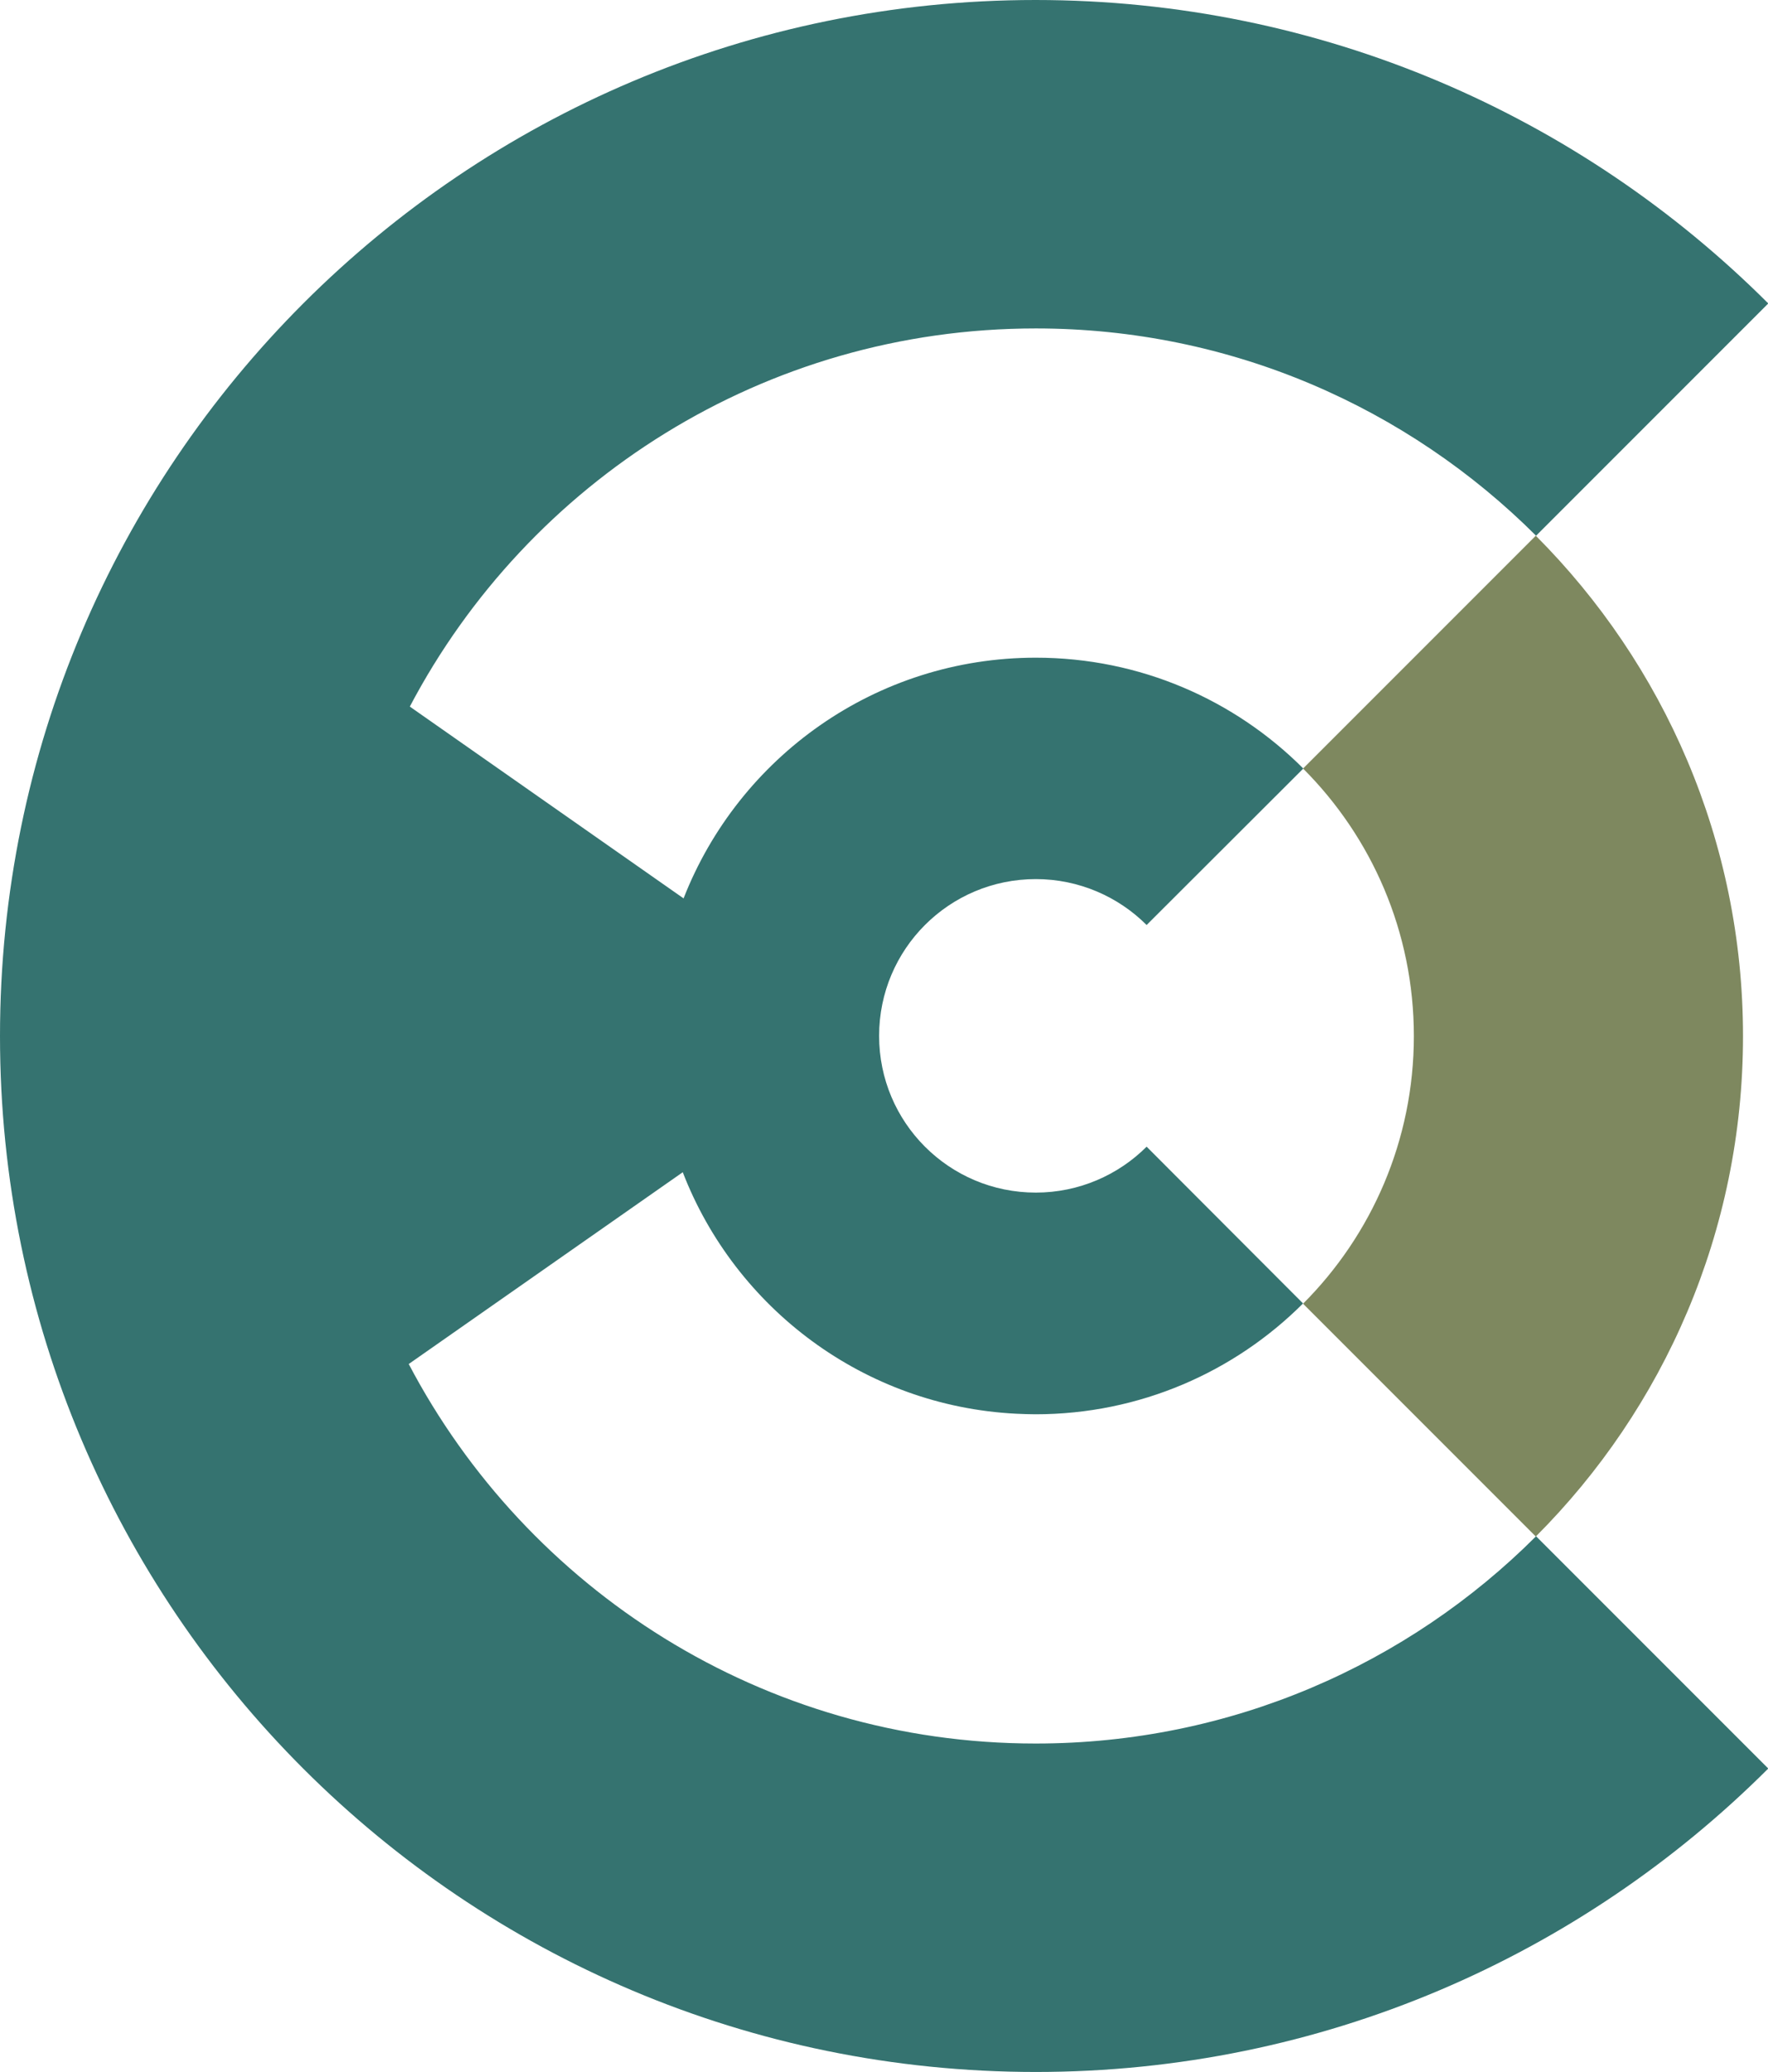
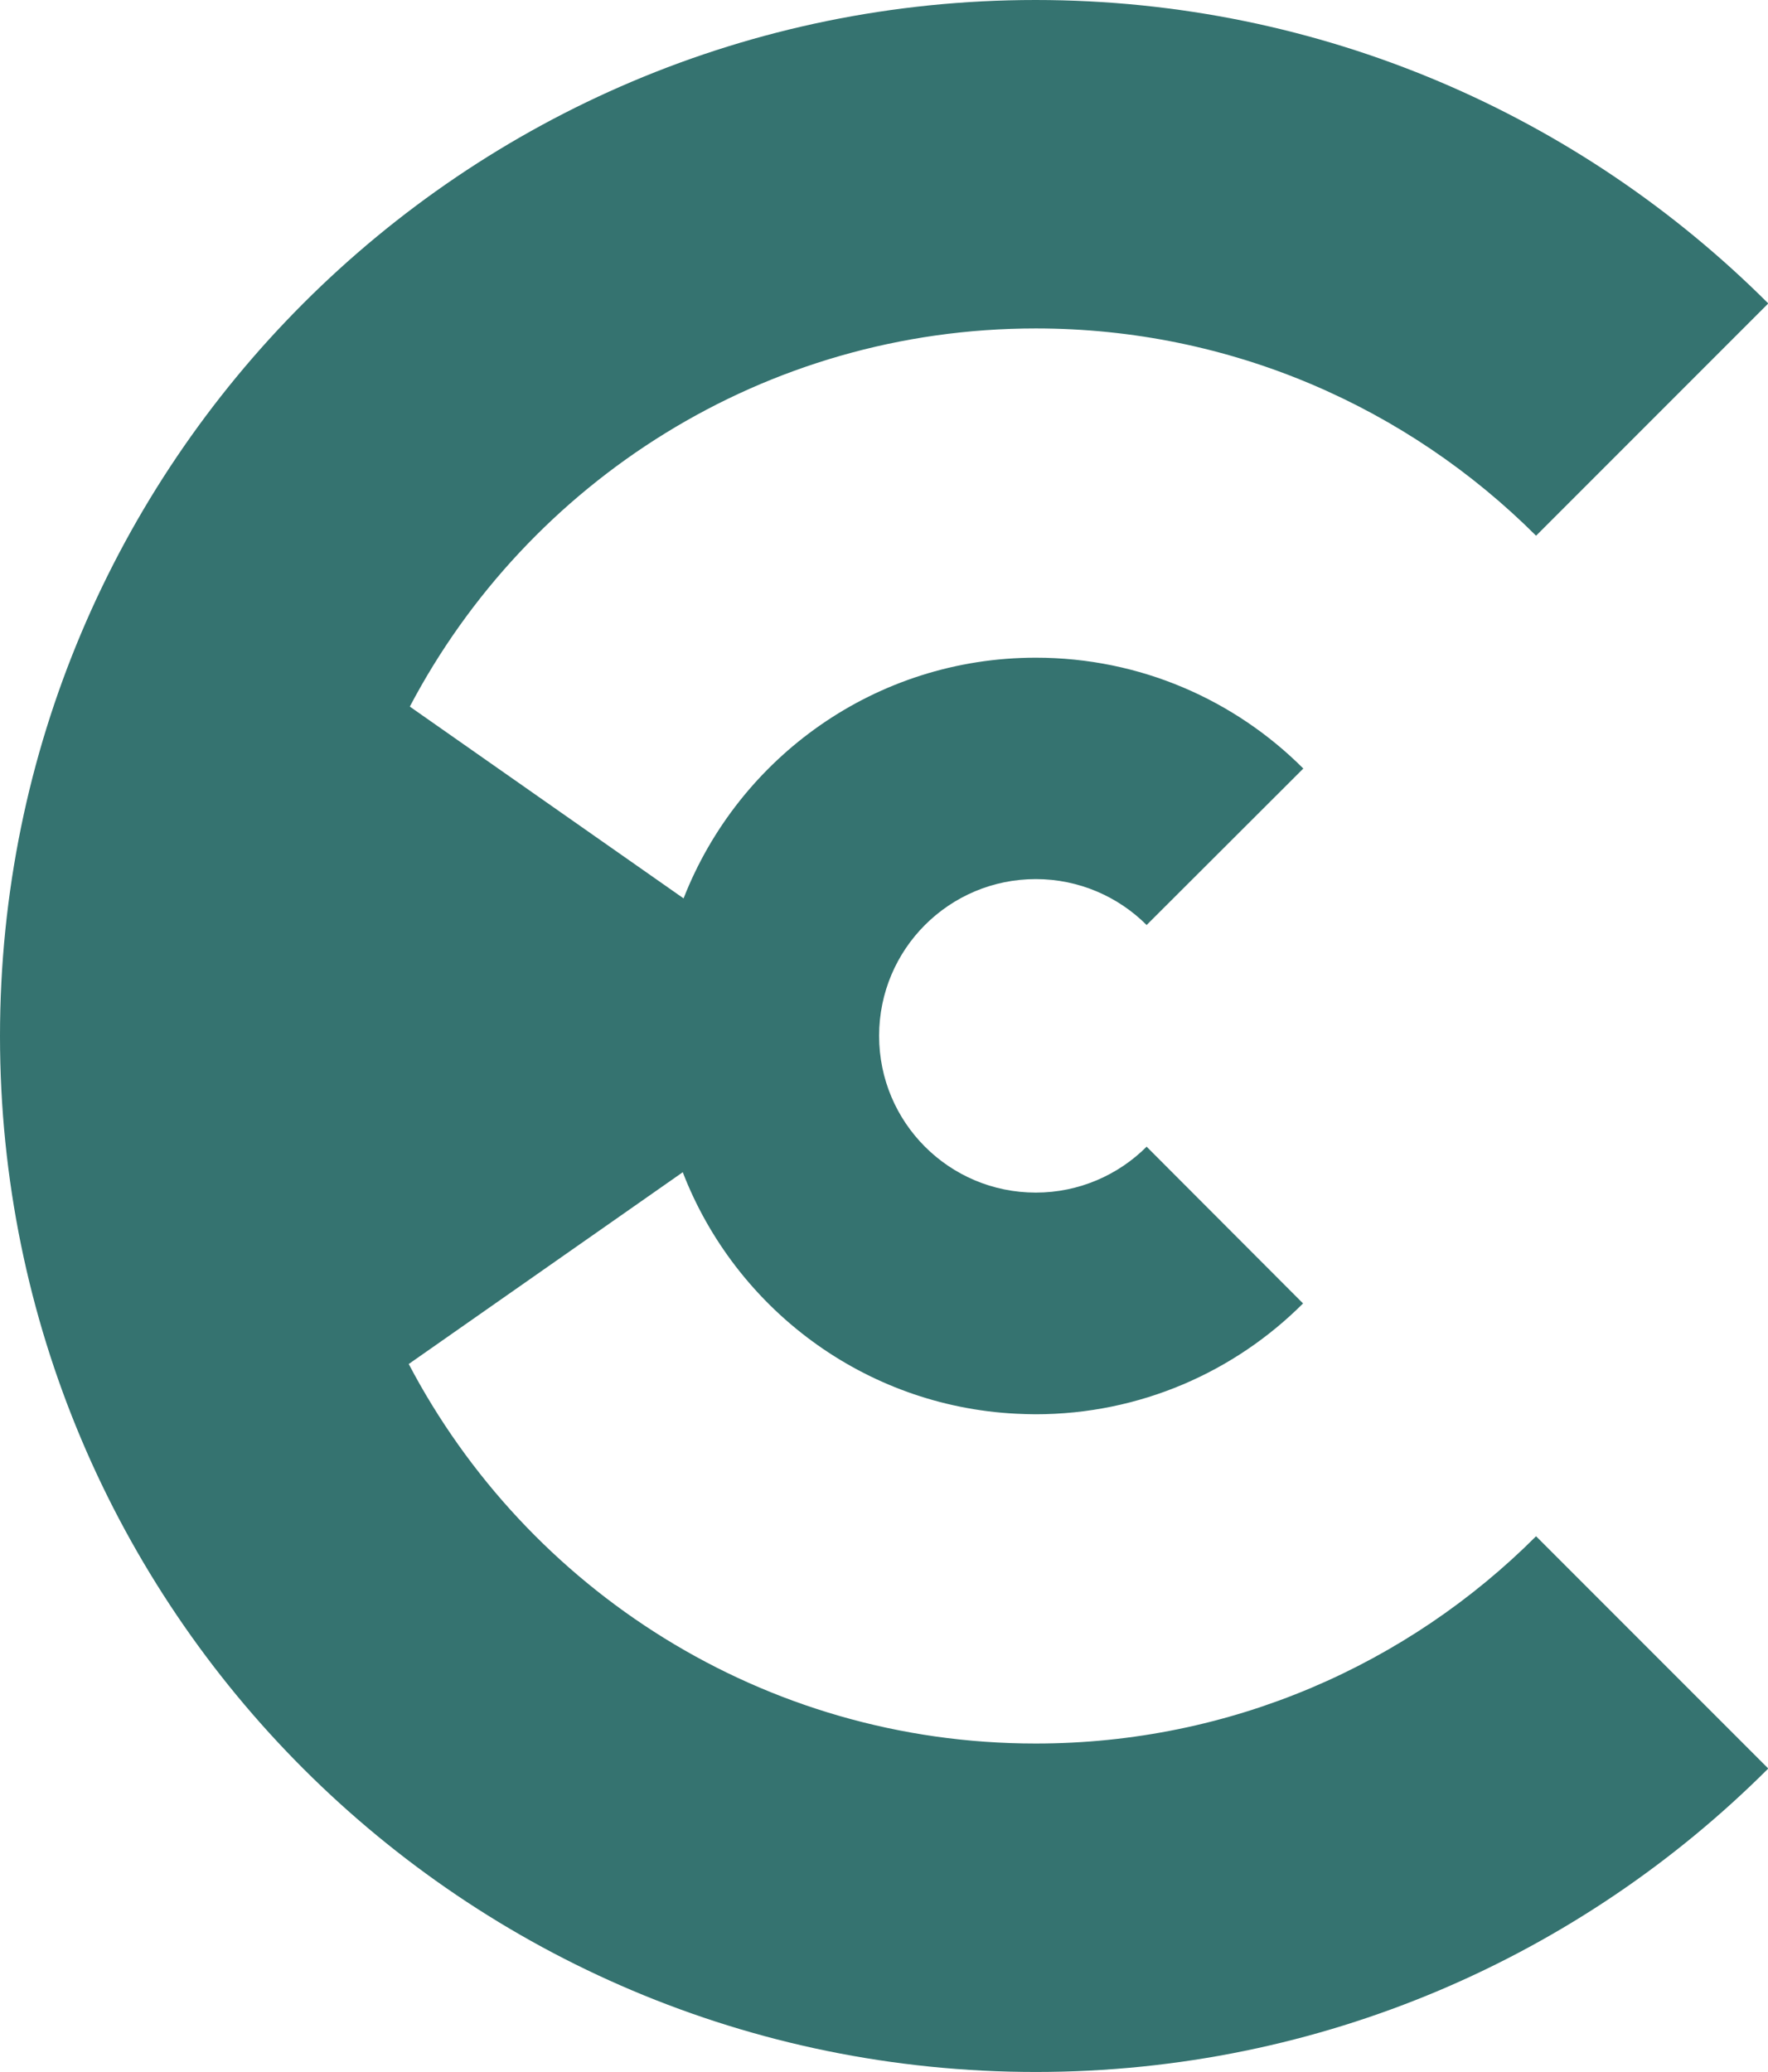
<svg xmlns="http://www.w3.org/2000/svg" id="Layer_2" viewBox="0 0 65.1 76.27">
  <defs>
    <style>.cls-1{fill:#7e885f;}.cls-2{fill:#357370;}</style>
  </defs>
  <g id="Layer_1-2">
    <g>
-       <path class="cls-1" d="M52.06,38.14c0,3.84-1.56,7.33-4.08,9.85l8.57,8.57c4.71-4.71,7.63-11.23,7.63-18.42s-2.92-13.7-7.63-18.42l-8.57,8.57c2.52,2.52,4.08,6,4.08,9.85" />
      <path class="cls-2" d="M38.13,64.18c-10.02,0-18.72-5.67-23.08-13.97l10.09-7.06c1.93,5,6.67,8.61,12.28,8.89,.23,.01,.47,.02,.71,.02,3.84,0,7.33-1.56,9.85-4.08l-5.76-5.77c-1.04,1.04-2.49,1.69-4.08,1.69-3.19,0-5.77-2.58-5.77-5.77s2.58-5.77,5.77-5.77c1.59,0,3.04,.65,4.08,1.69l5.77-5.76c-2.52-2.52-6-4.08-9.85-4.08-5.9,0-10.94,3.67-12.97,8.86l-10.08-7.06c4.36-8.28,13.05-13.92,23.05-13.92,7.19,0,13.7,2.92,18.42,7.63l8.55-8.55C58.2,4.27,48.67,0,38.13,0,17.07,0,0,17.07,0,38.14s17.07,38.13,38.14,38.13c10.53,0,20.06-4.27,26.97-11.17l-8.55-8.55c-4.71,4.71-11.23,7.63-18.42,7.63" />
    </g>
  </g>
</svg>